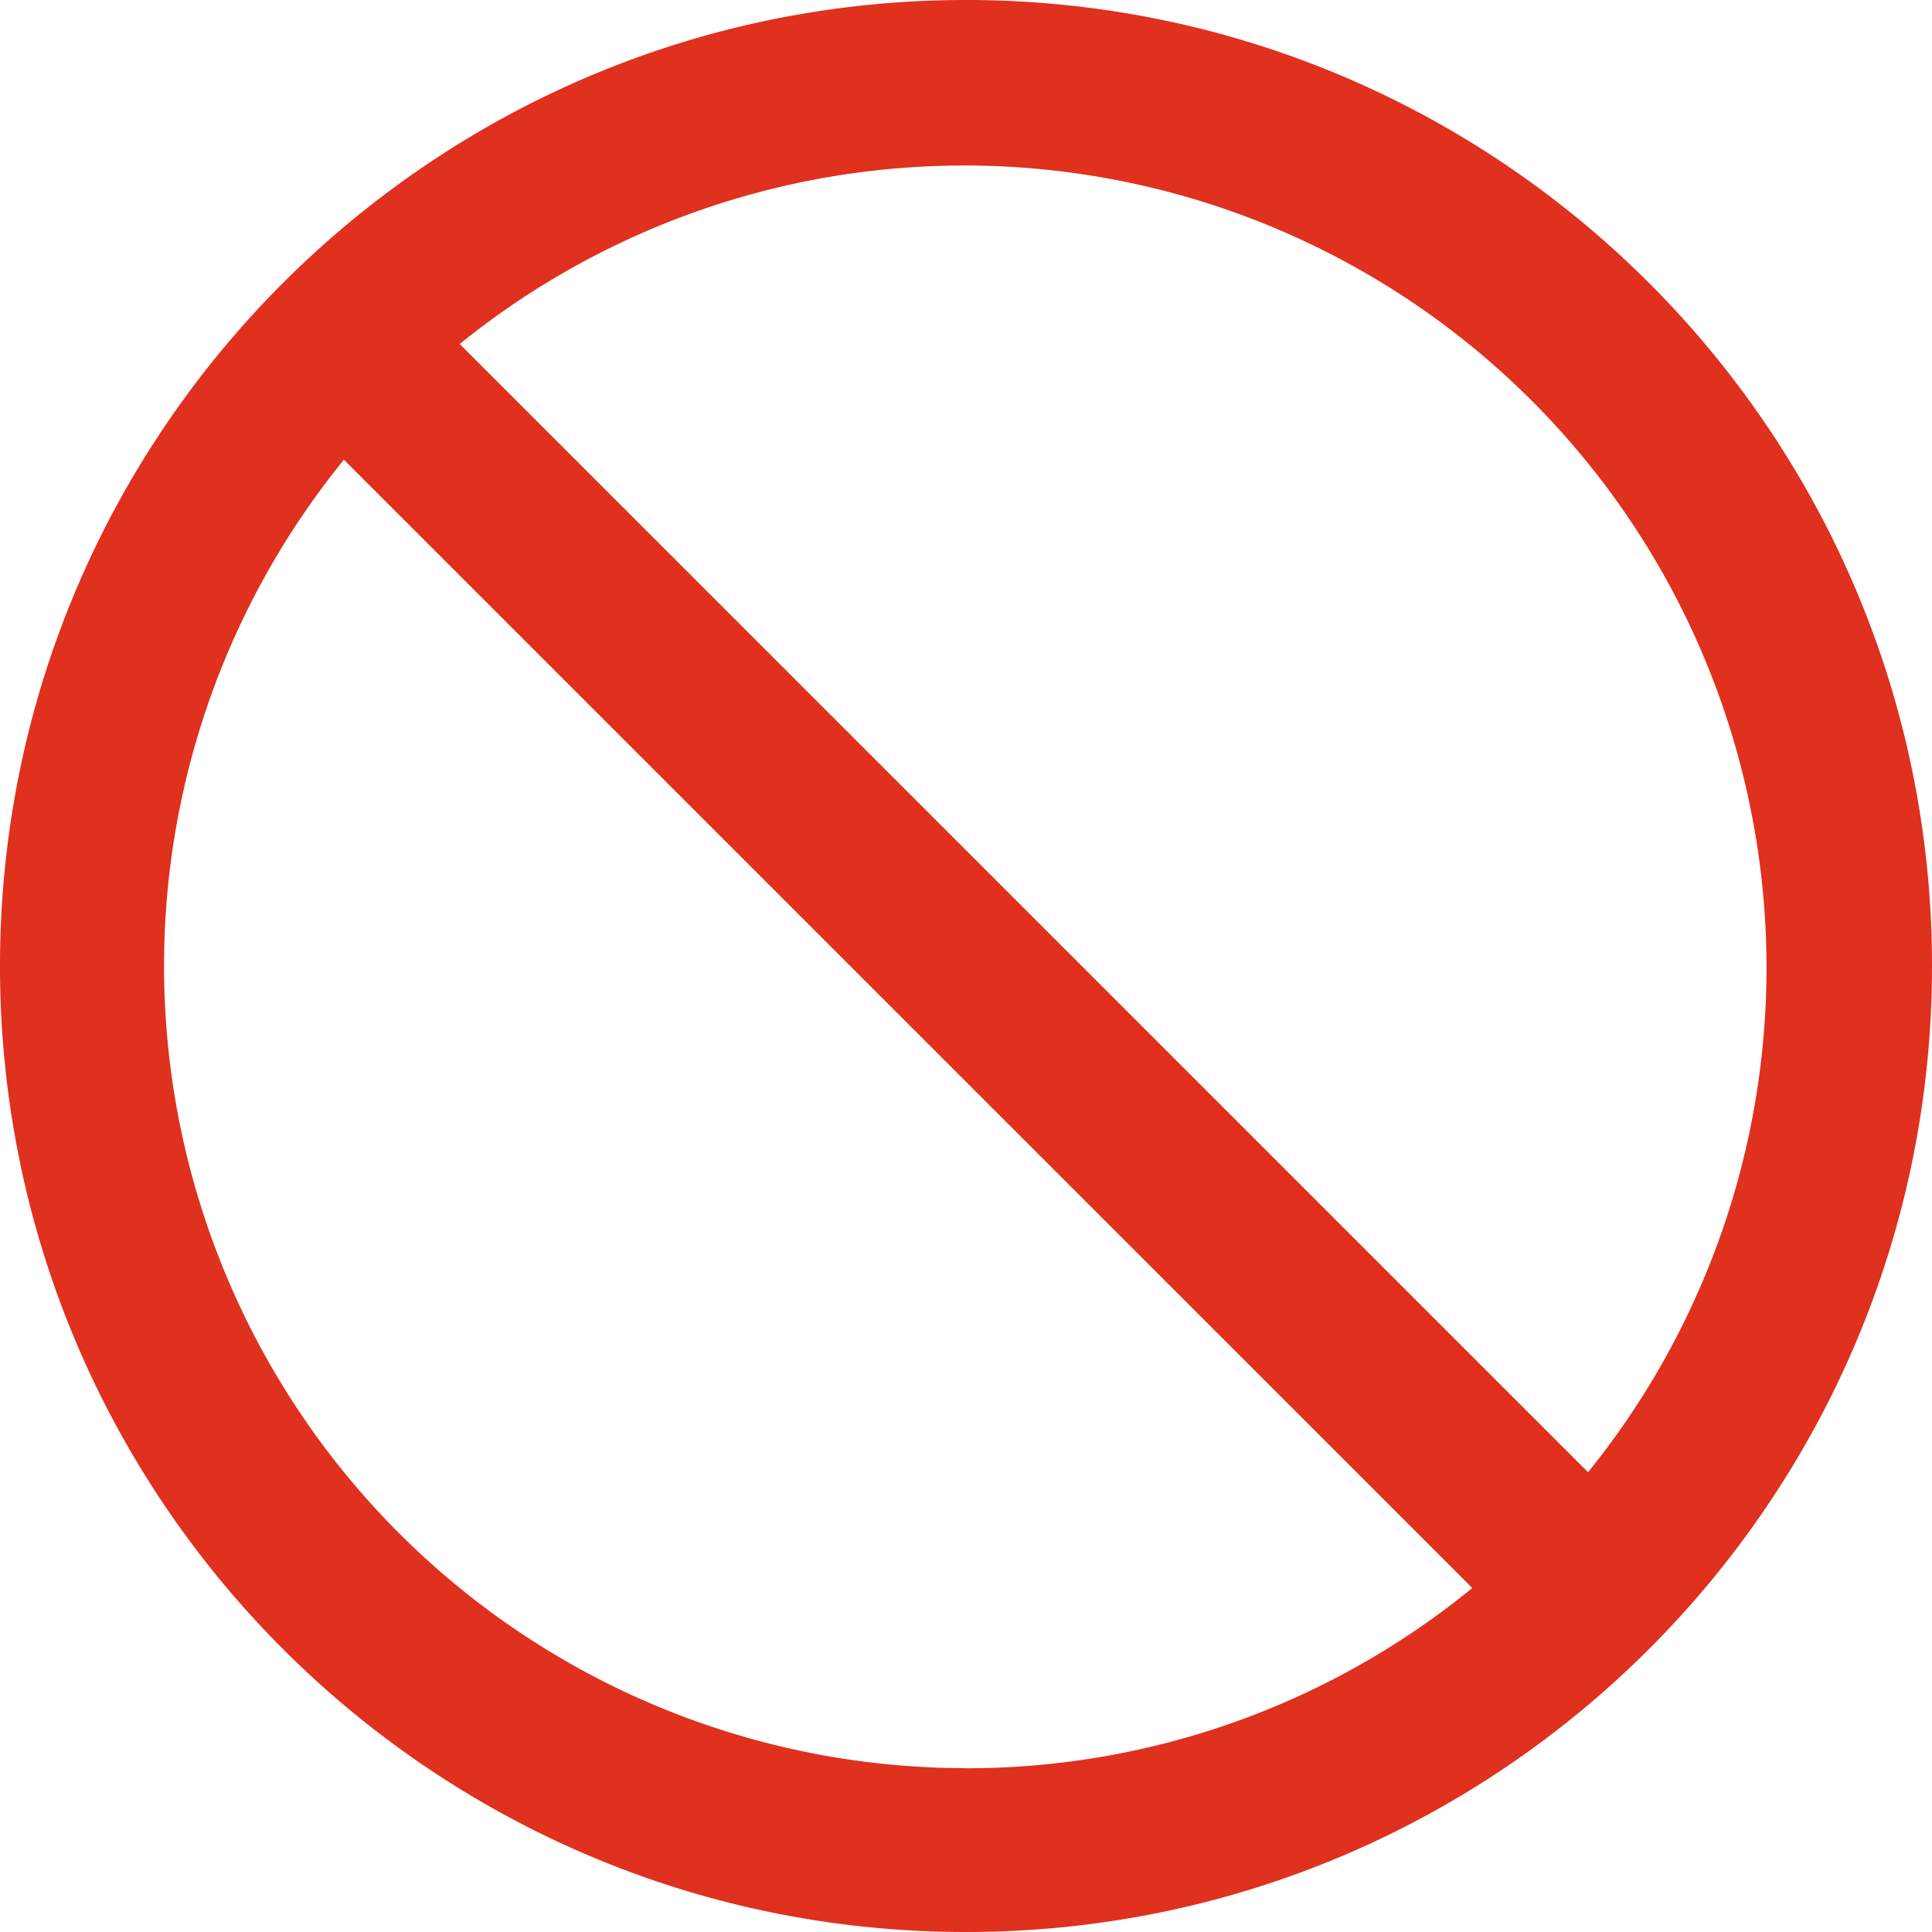
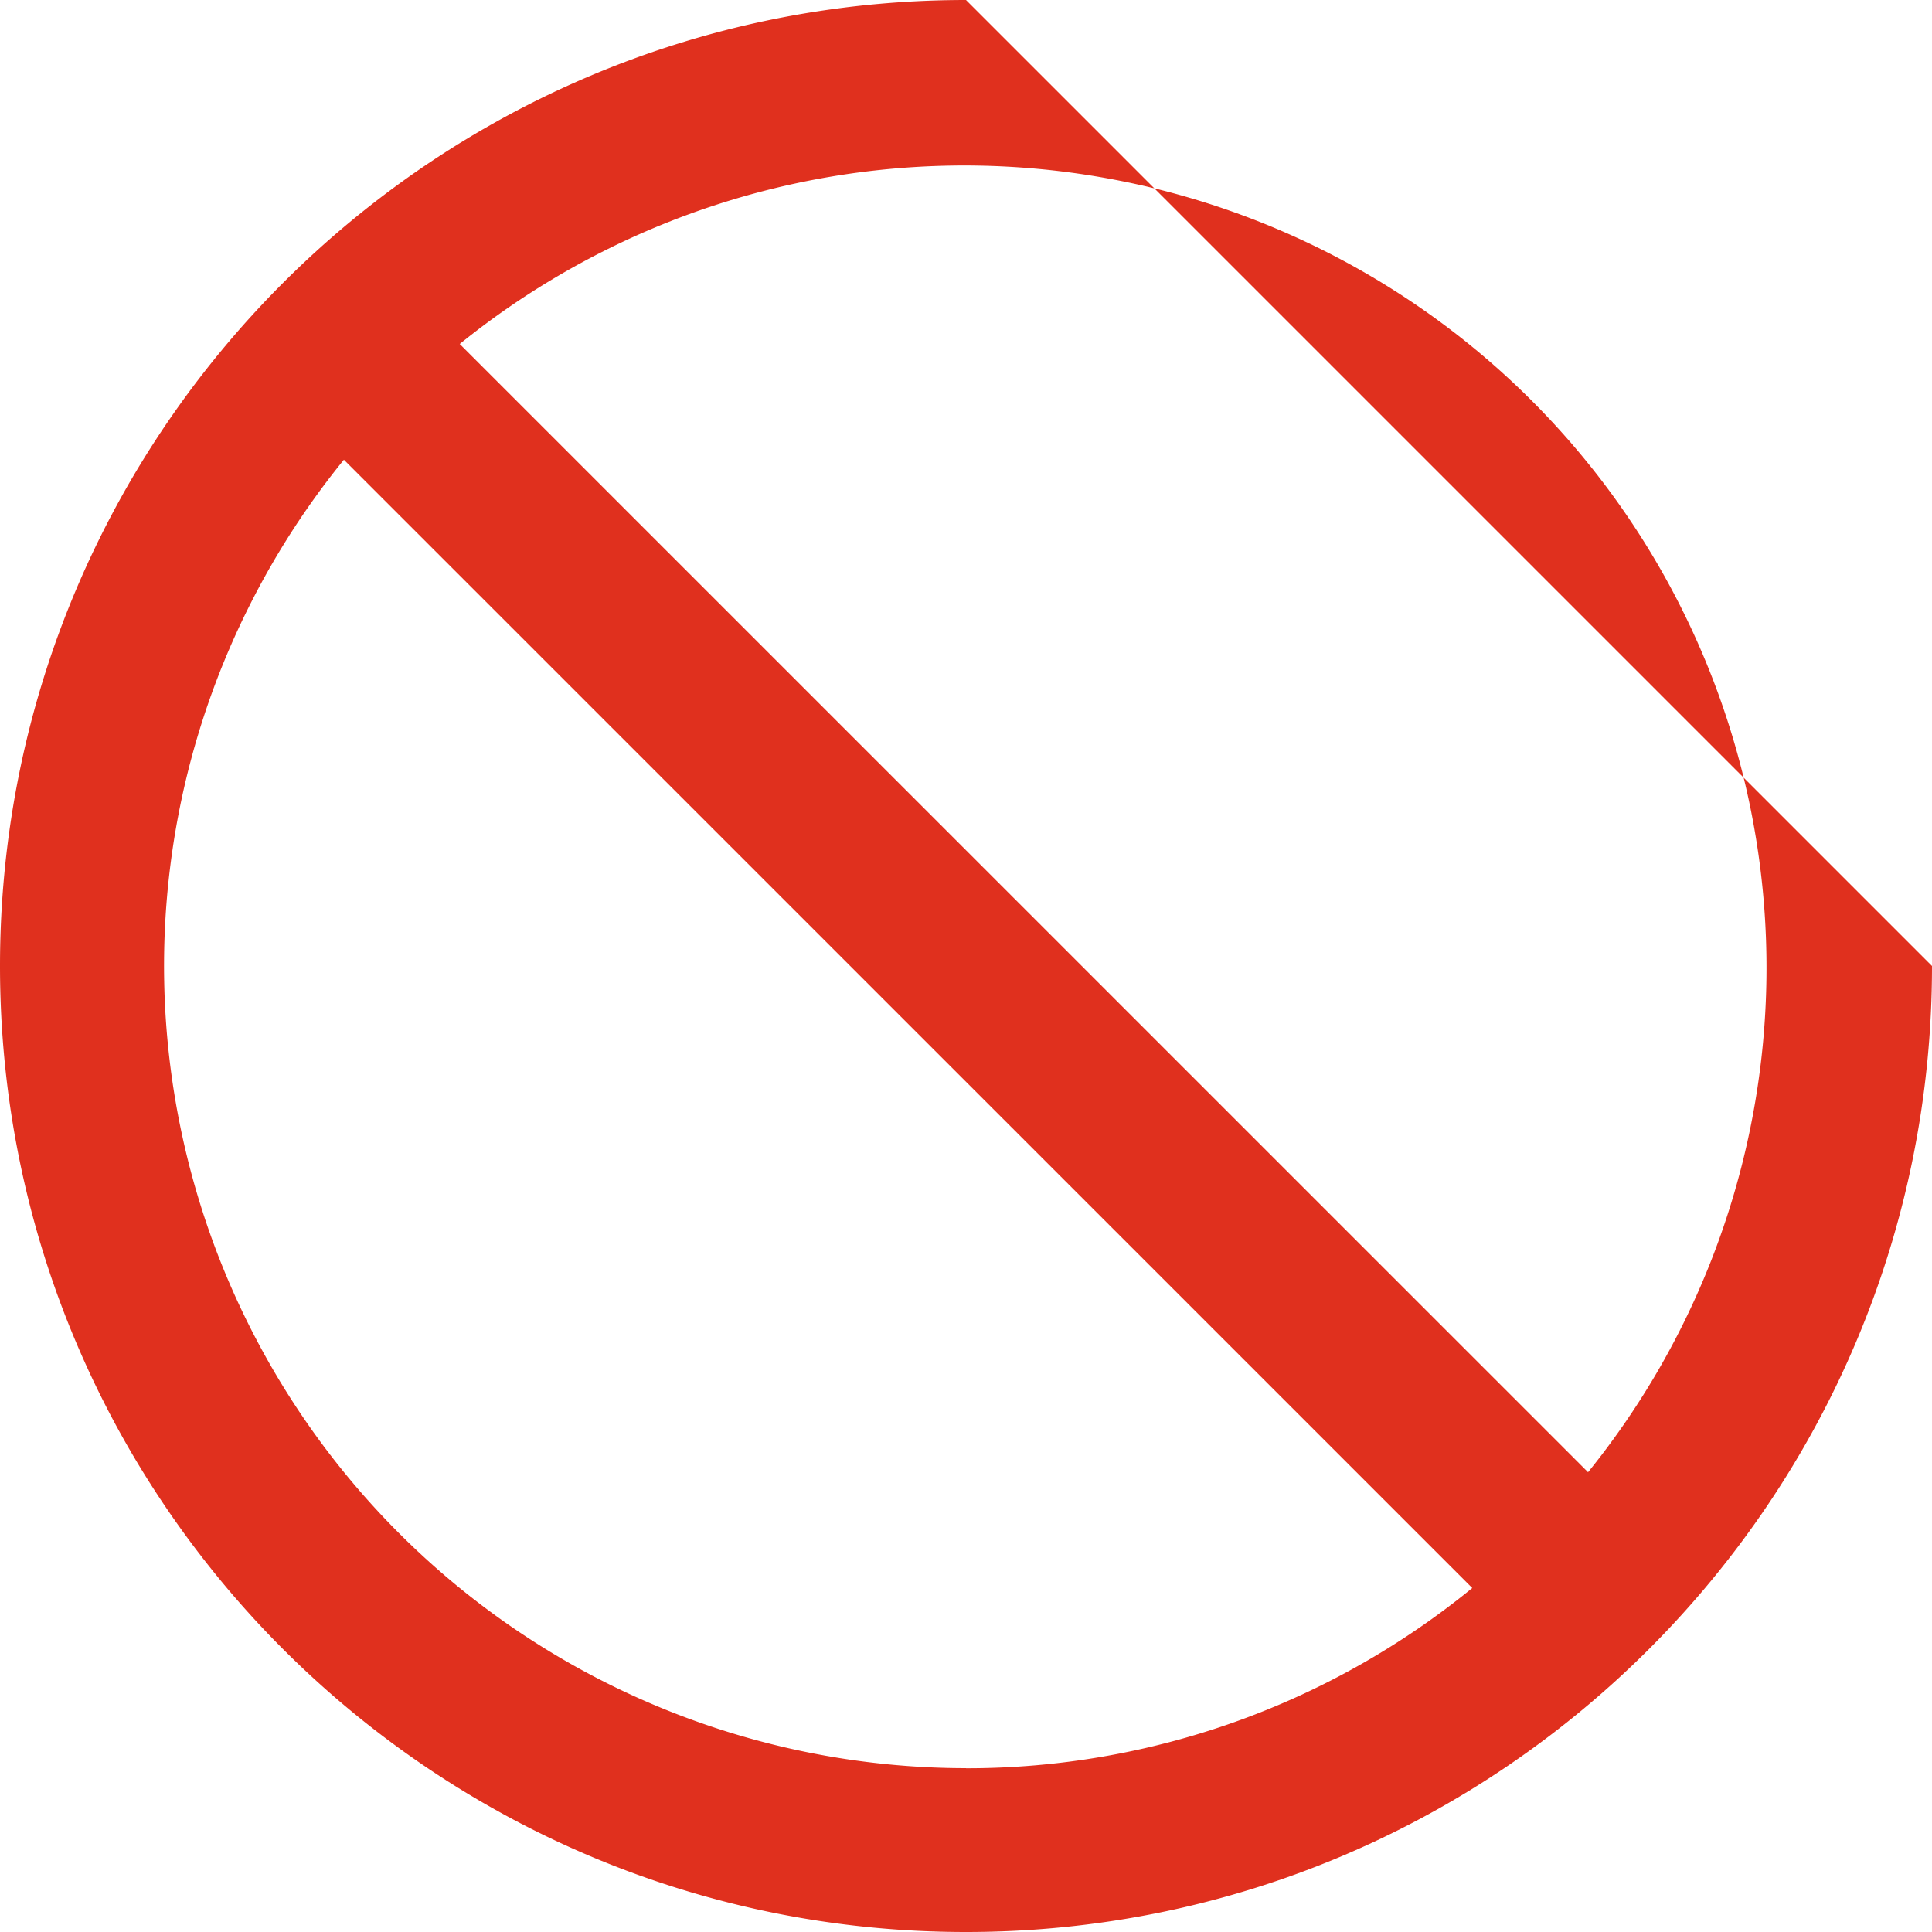
<svg xmlns="http://www.w3.org/2000/svg" width="28" height="28" viewBox="0 0 20 20">
-   <path fill="#e0301e" d="M10 0C4.478 0 0 4.478 0 10s4.478 10 10 10s10-4.478 10-10S15.522 0 10 0Zm0 18.304A8.305 8.305 0 0 1 3.56 4.759l11.681 11.68A8.266 8.266 0 0 1 10 18.305Zm6.44-3.063L4.759 3.561a8.305 8.305 0 0 1 11.68 11.68Z" />
+   <path fill="#e0301e" d="M10 0C4.478 0 0 4.478 0 10s4.478 10 10 10s10-4.478 10-10Zm0 18.304A8.305 8.305 0 0 1 3.56 4.759l11.681 11.68A8.266 8.266 0 0 1 10 18.305Zm6.44-3.063L4.759 3.561a8.305 8.305 0 0 1 11.68 11.68Z" />
</svg>